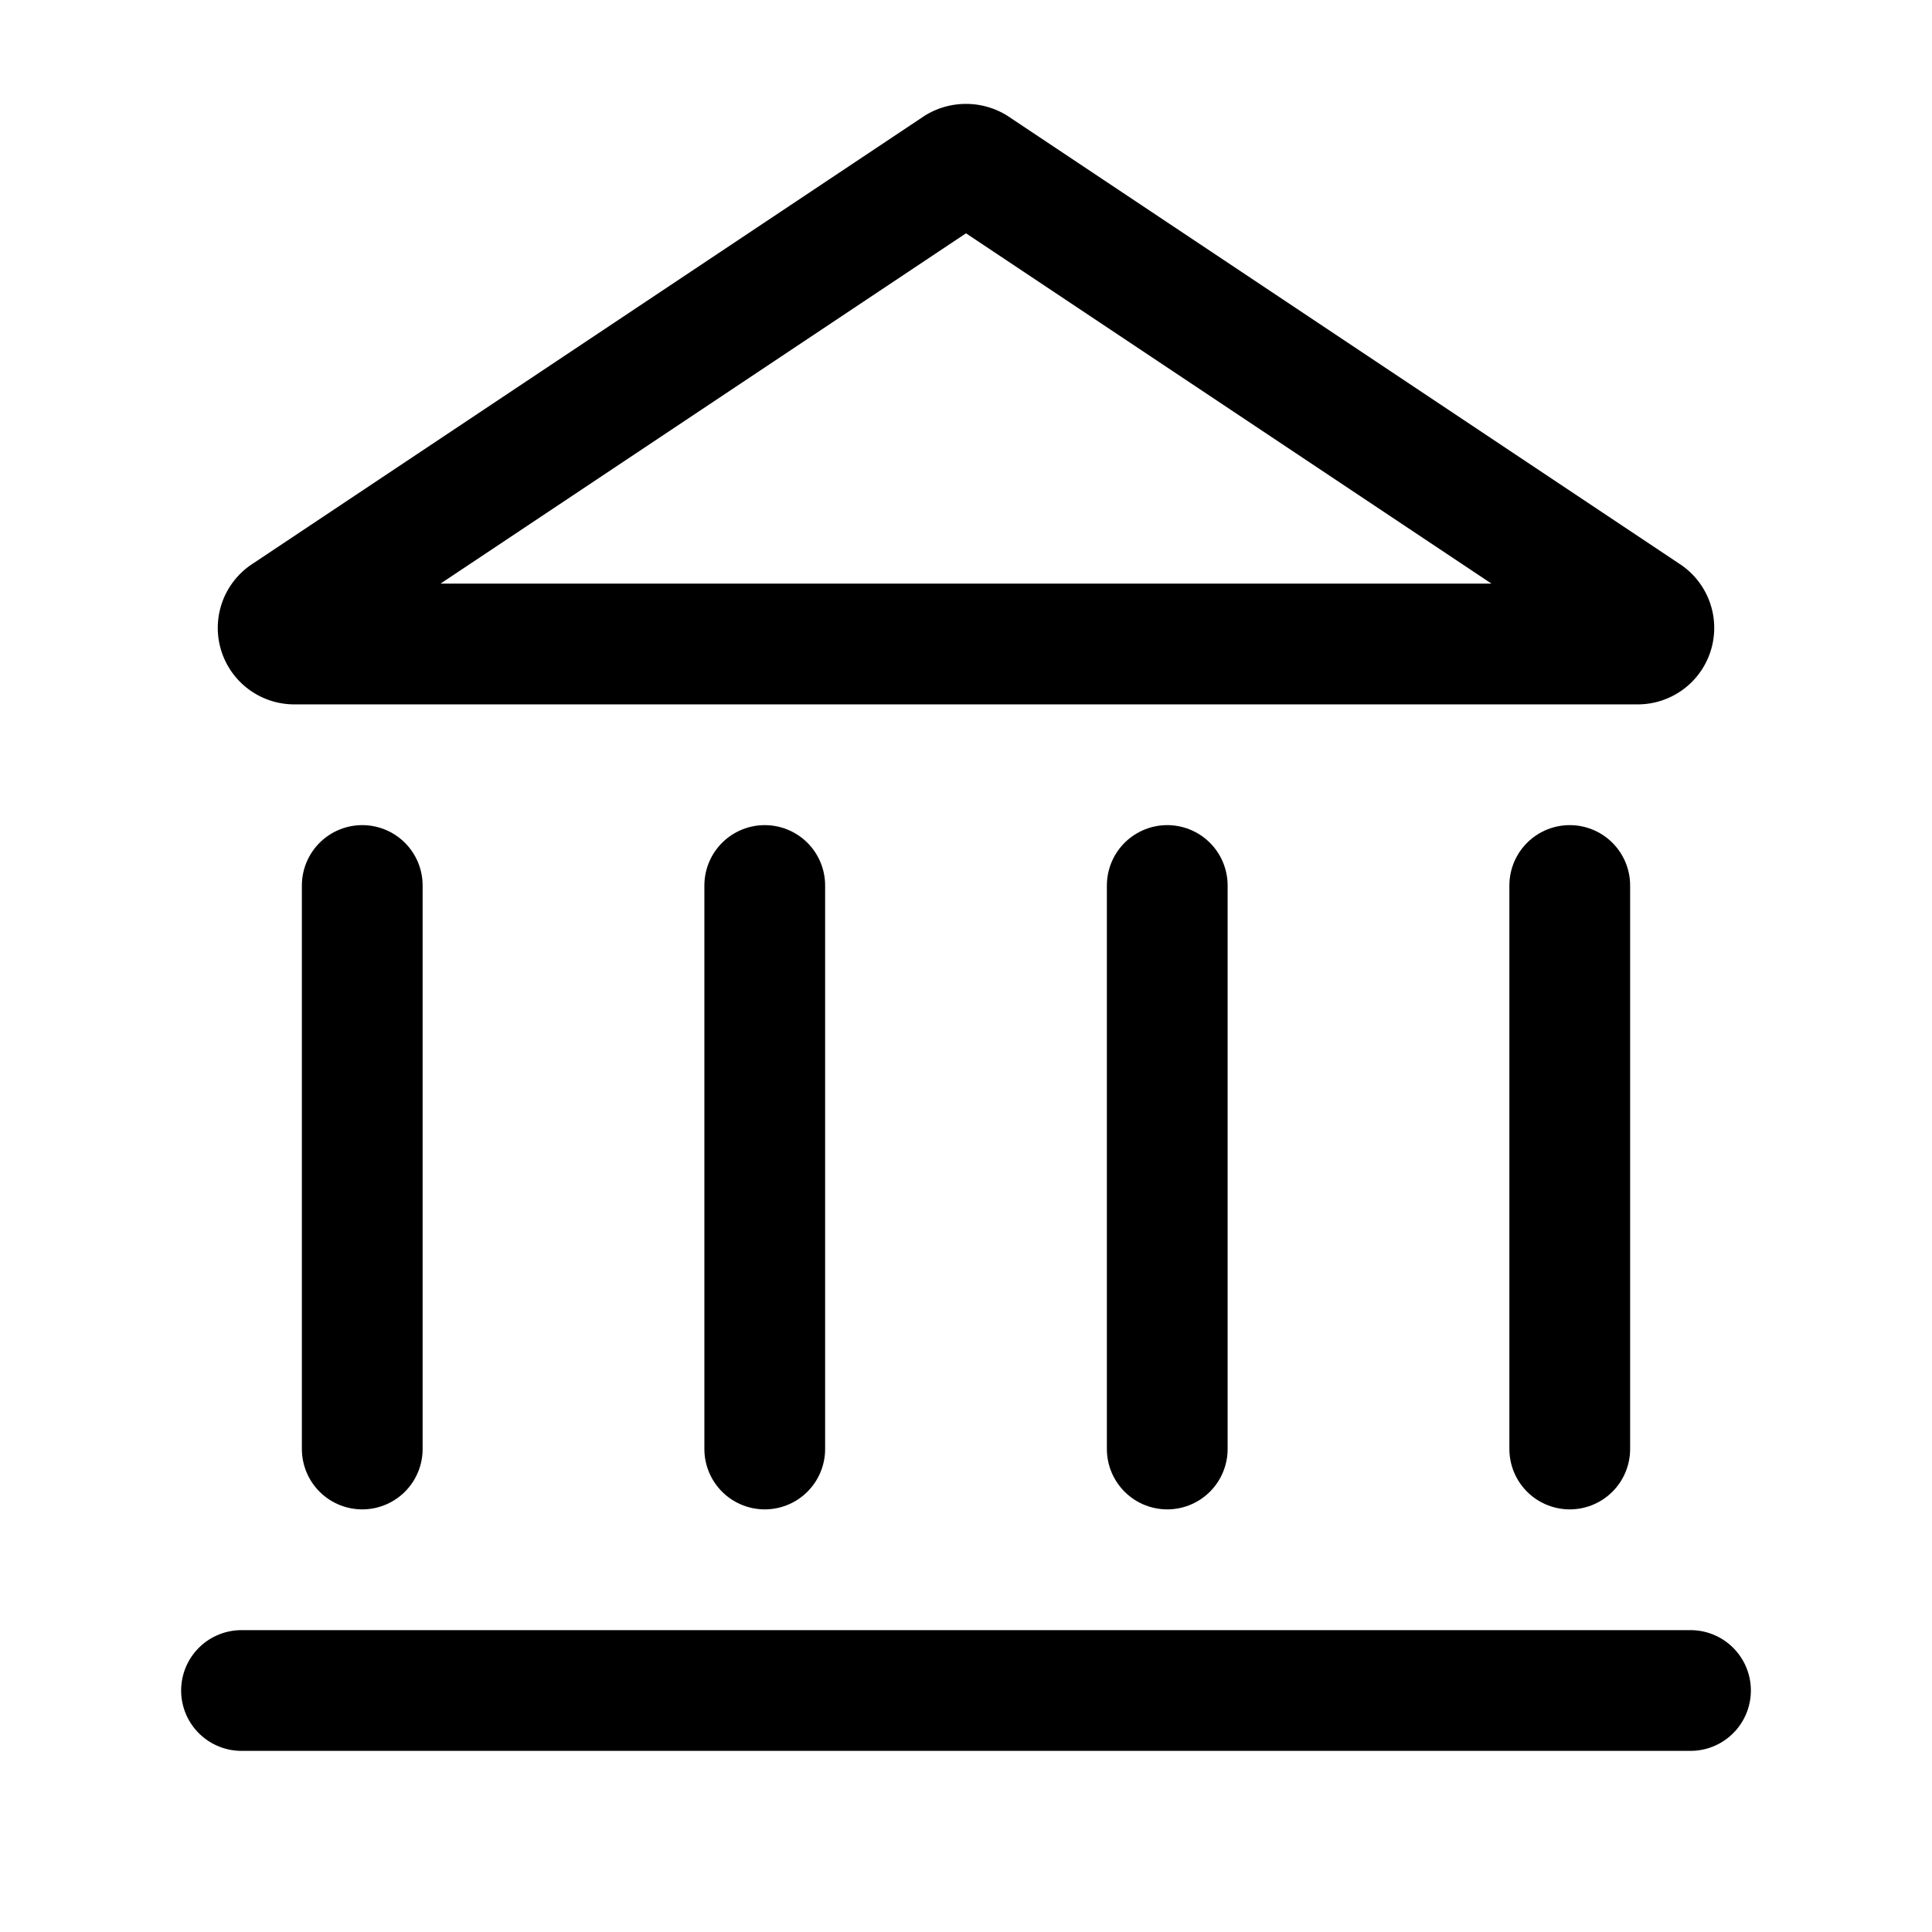
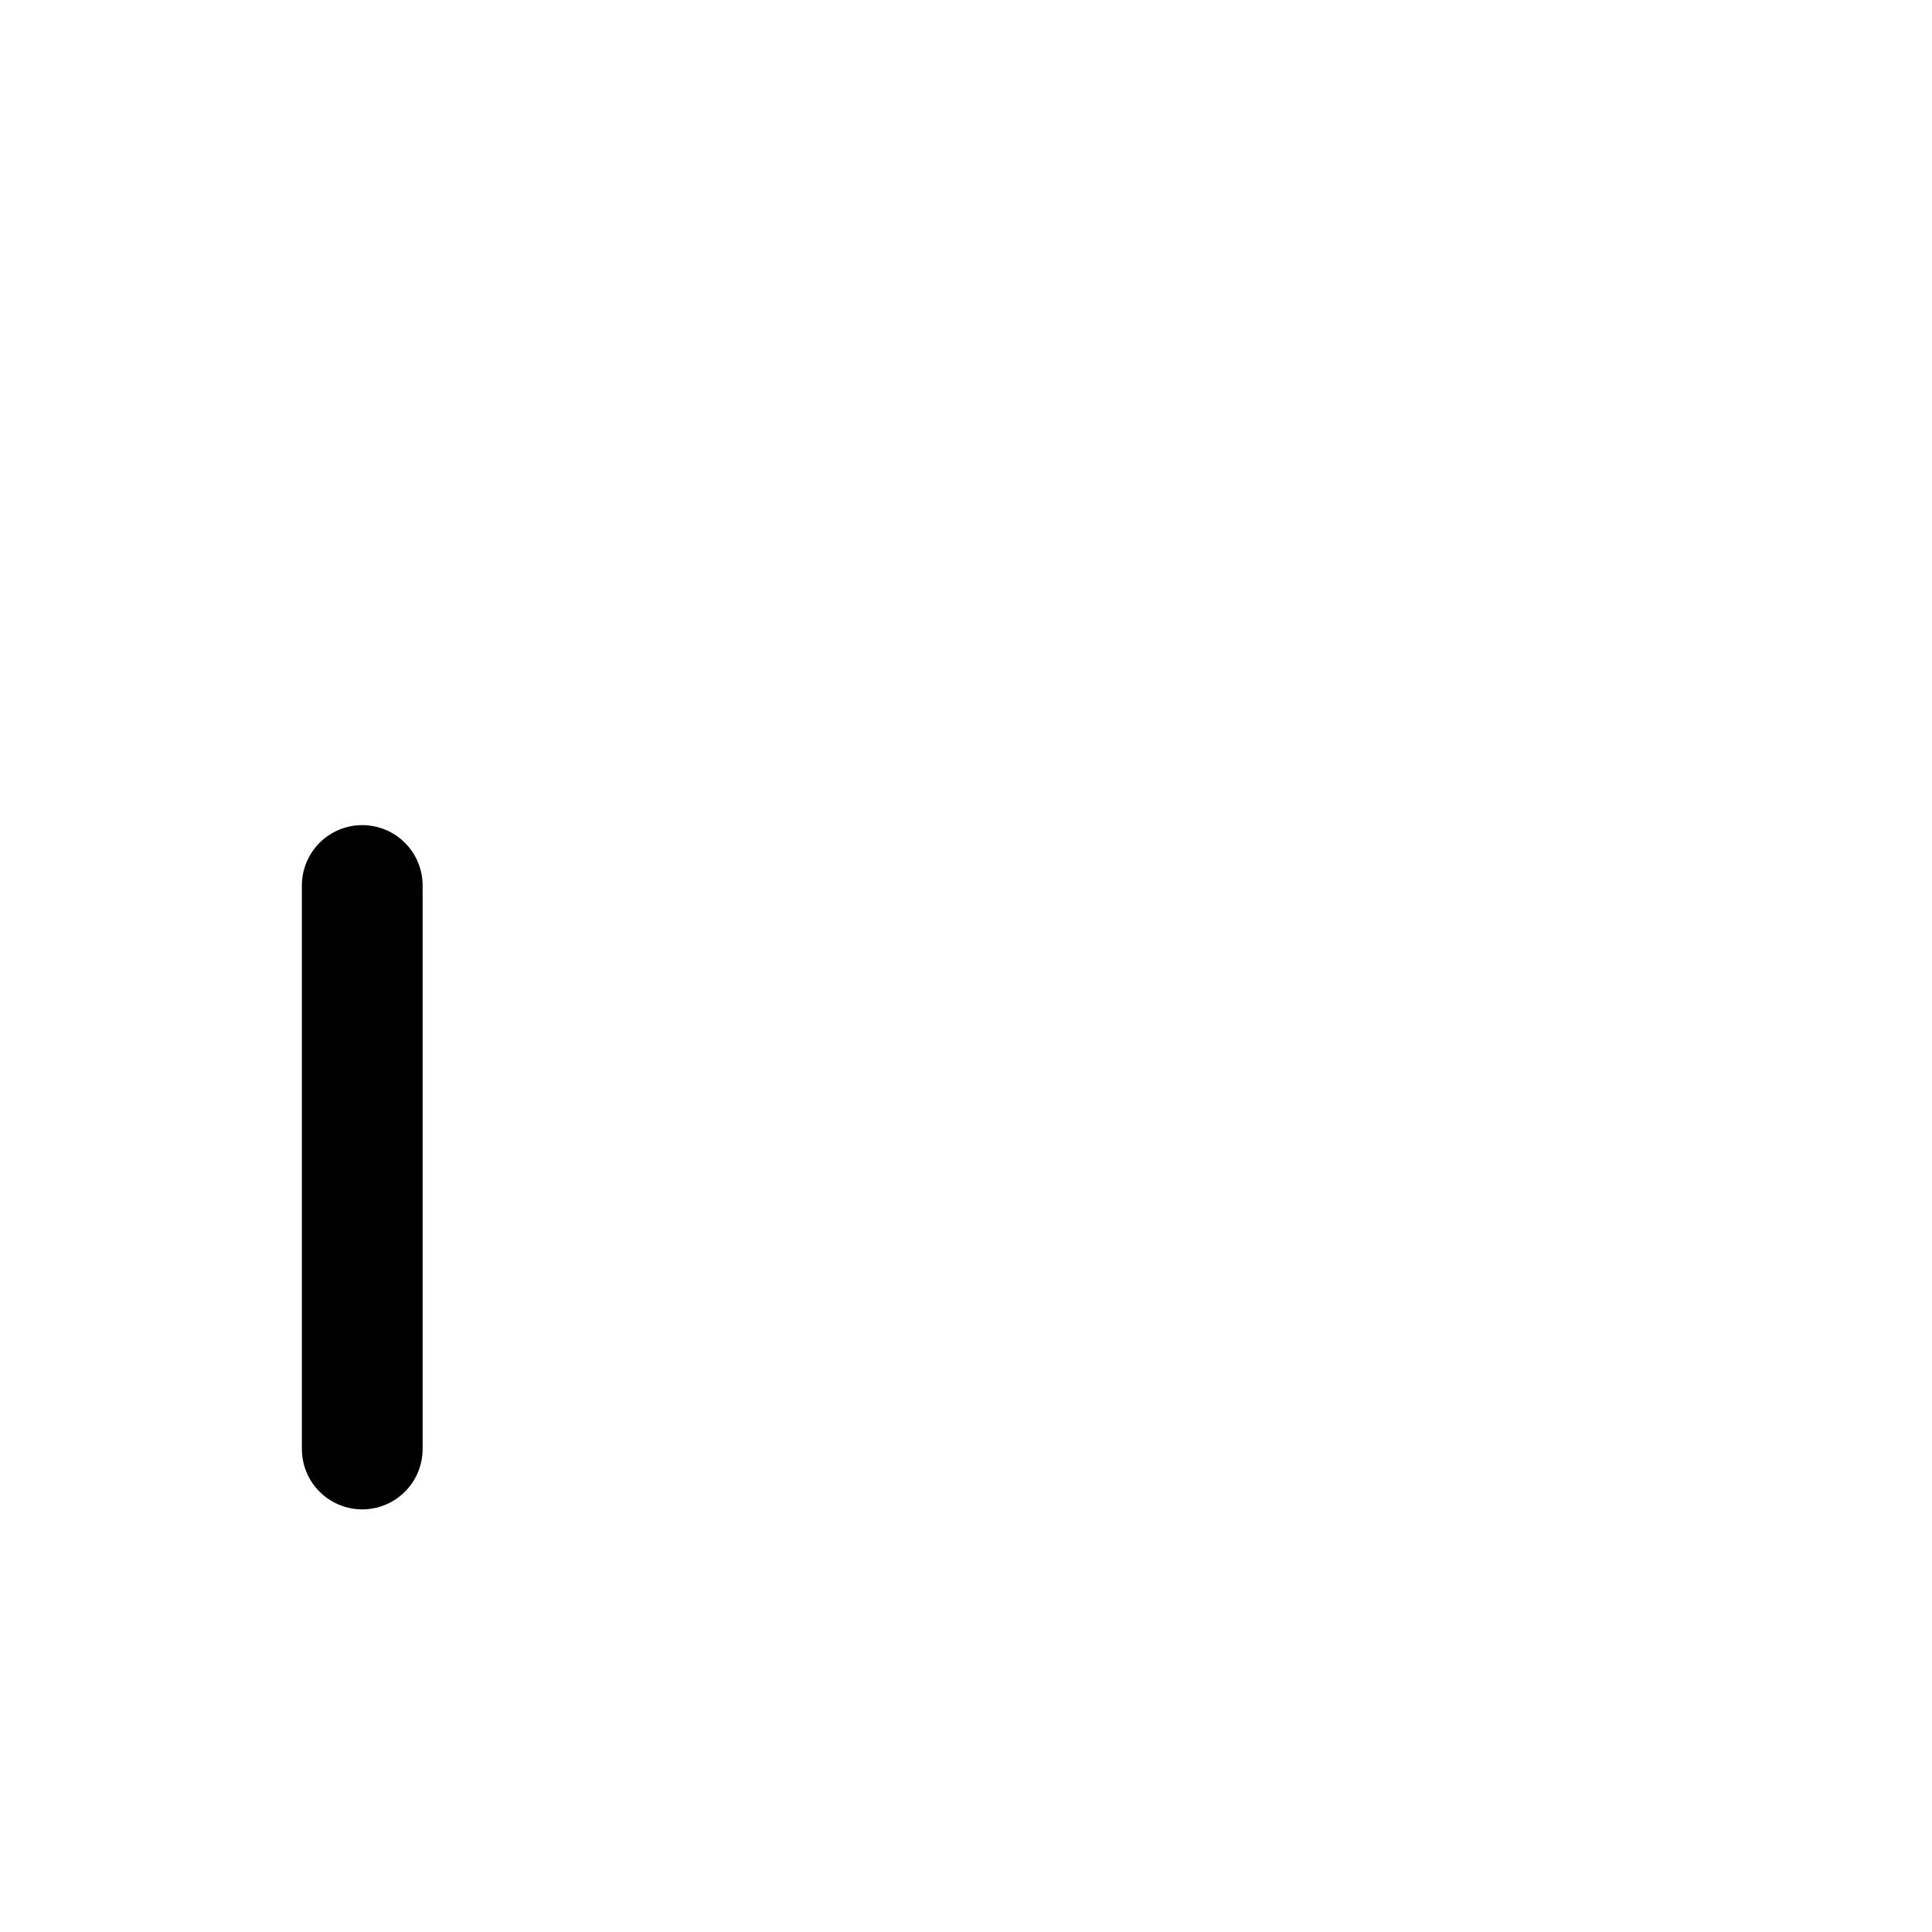
<svg xmlns="http://www.w3.org/2000/svg" width="800px" height="800px" viewBox="0 0 24 24">
  <defs>
    <style>.cls-1,.cls-2{fill:none;stroke:#000000;stroke-linecap:round;stroke-linejoin:round;stroke-width:1.5px;}.cls-1{fill-rule:evenodd;}</style>
  </defs>
  <g id="ic-places-court">
-     <path class="cls-1" d="M11.89,2.07,3.55,7.63A.2.2,0,0,0,3.66,8H20.34a.2.2,0,0,0,.11-.37L12.11,2.07A.22.22,0,0,0,11.89,2.07Z" />
-     <line class="cls-2" x1="3" y1="21" x2="21" y2="21" />
    <line class="cls-2" x1="4.5" y1="11" x2="4.5" y2="18" />
-     <line class="cls-2" x1="9.5" y1="11" x2="9.5" y2="18" />
-     <line class="cls-2" x1="14.5" y1="11" x2="14.5" y2="18" />
-     <line class="cls-2" x1="19.5" y1="11" x2="19.5" y2="18" />
  </g>
</svg>